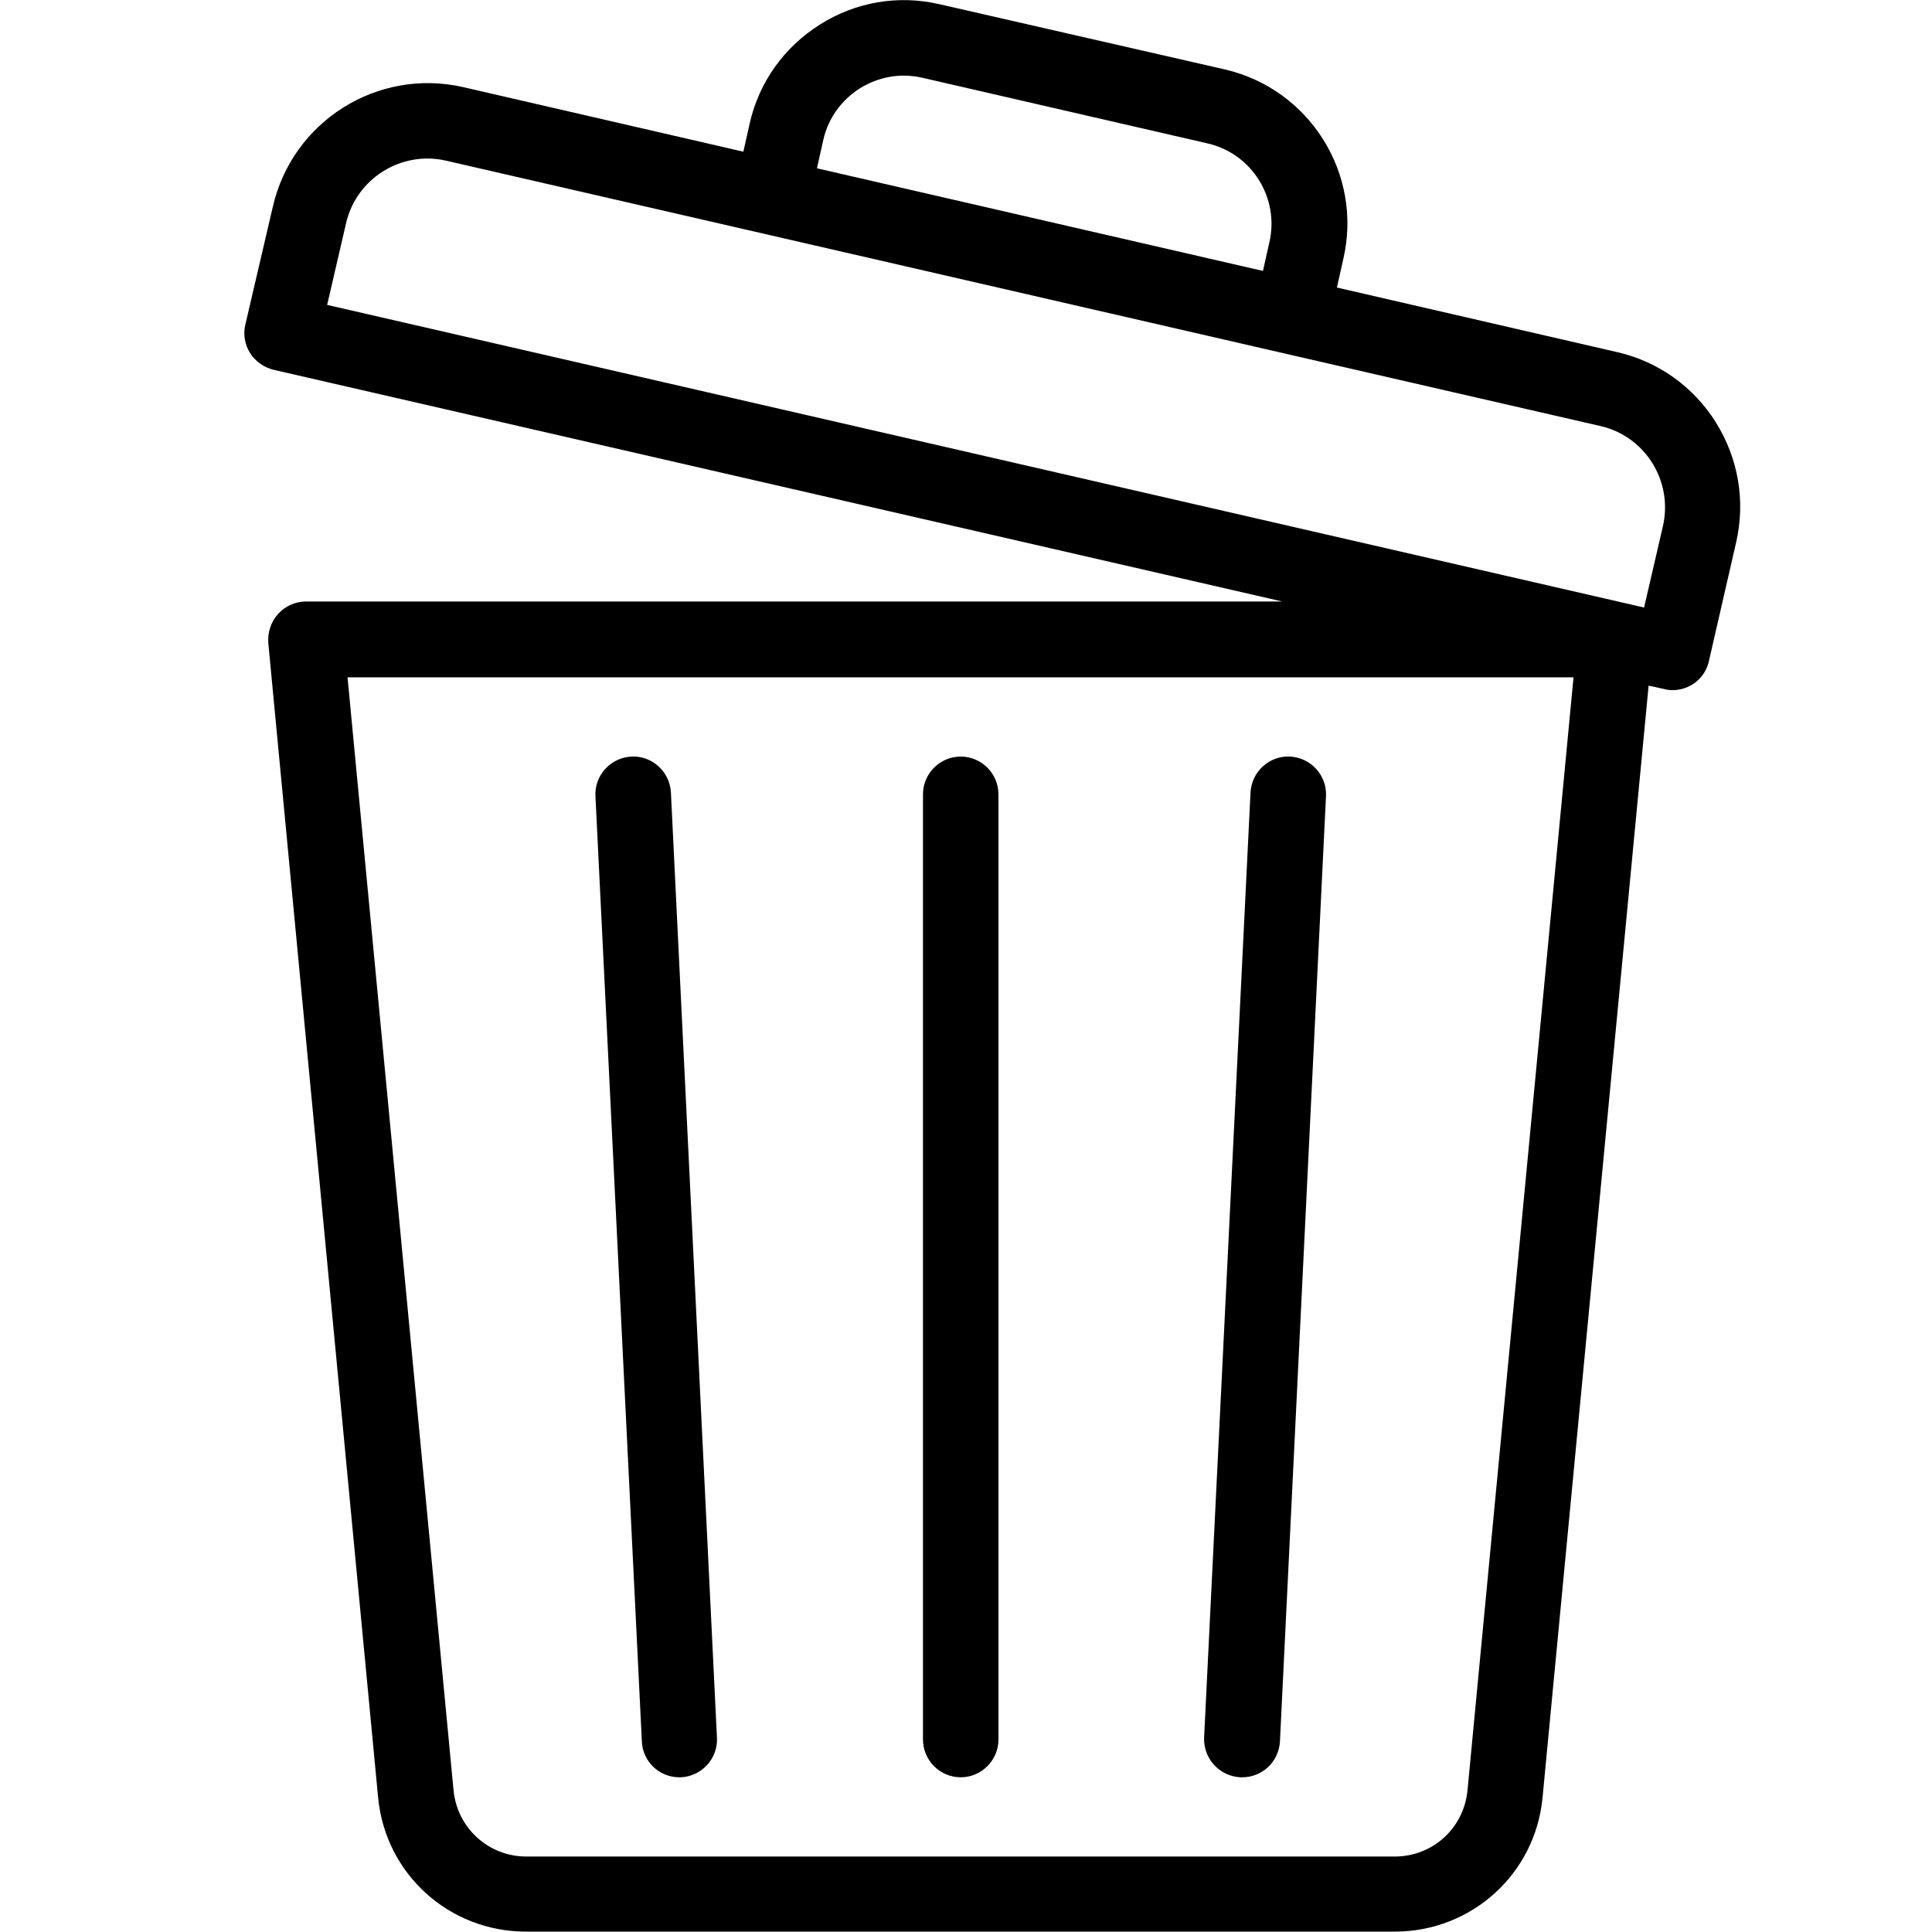
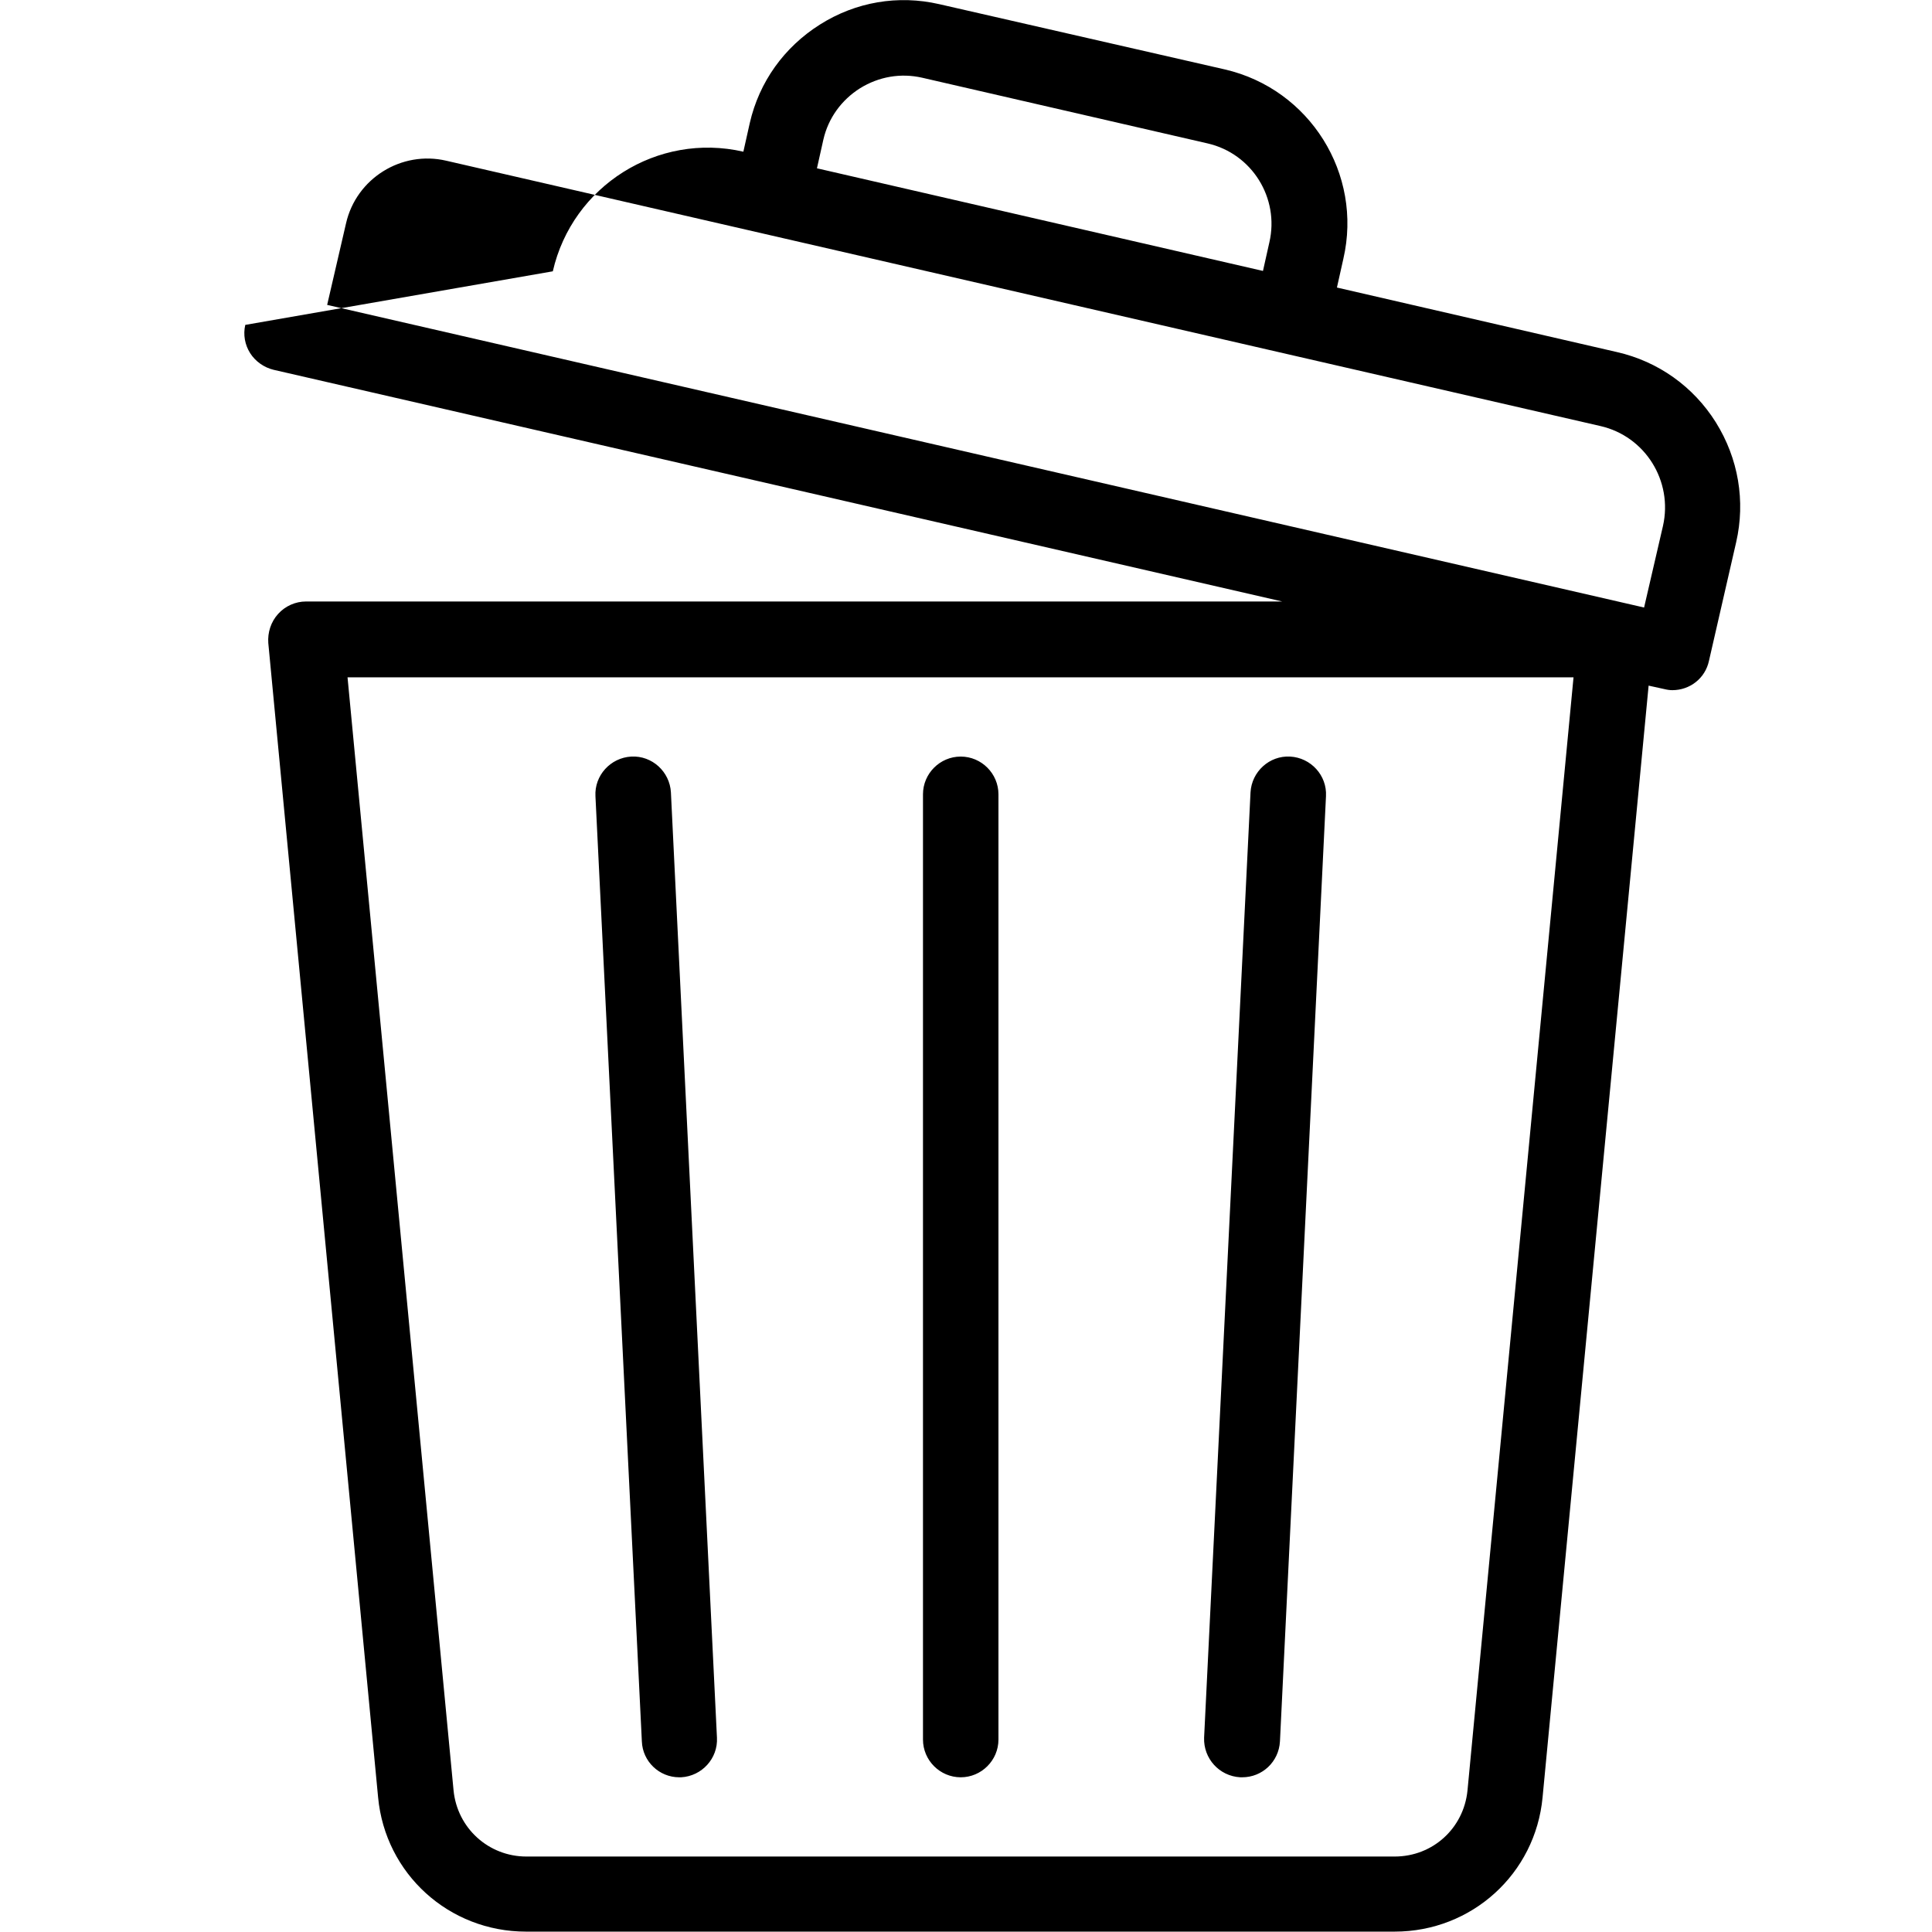
<svg xmlns="http://www.w3.org/2000/svg" version="1.1" id="Layer_1" x="0px" y="0px" viewBox="0 0 512 512" style="enable-background:new 0 0 512 512;" xml:space="preserve">
-   <path d="M428.5,93.3l-74.2-17.1l1.7-7.6c5.2-22.5-8.9-45-31.4-50.2L248.9,1.1c-10.9-2.5-22.1-0.6-31.6,5.4  c-9.5,6-16.1,15.2-18.6,26.1l-1.7,7.6l-74.2-17.1c-22.7-5.2-45.3,9-50.5,31.7L65,86.1c-0.6,2.6-0.1,5.3,1.3,7.5  c1.4,2.2,3.7,3.8,6.2,4.4l267.3,61.4H81.1c-2.8,0-5.5,1.2-7.4,3.3c-1.9,2.1-2.8,4.9-2.6,7.7l29.1,305.9  c1.9,20.3,18.8,35.6,39.2,35.6h56.2h117.8h56.2c20.4,0,37.3-15.3,39.2-35.6l28.1-294.6l4.1,0.9c0.8,0.2,1.5,0.3,2.2,0.3  c4.6,0,8.7-3.1,9.7-7.8l7.2-31.4c2.5-10.9,0.6-22.2-5.4-31.8C448.8,102.5,439.5,95.8,428.5,93.3L428.5,93.3z M388.9,474.5  c-1,10-9.2,17.5-19.3,17.5h-56.2H195.7h-56.2c-10,0-18.3-7.5-19.3-17.5l-28.1-295H417L388.9,474.5z M218.2,37  c1.3-5.7,4.8-10.5,9.7-13.6c5-3.1,10.8-4.1,16.5-2.8l75.6,17.4c11.8,2.7,19.1,14.5,16.4,26.2l-1.7,7.6L216.5,44.6L218.2,37z   M440.7,139.4l-5,21.6l-349-80.2l5-21.6c2.7-11.9,14.7-19.4,26.6-16.6l221.8,51c0,0,0,0,0,0s0,0,0,0l84,19.3  C436,115.6,443.4,127.5,440.7,139.4L440.7,139.4z M319.1,460.5L331.4,210c0.3-5.5,5-9.8,10.5-9.5c5.5,0.3,9.8,5,9.5,10.5  l-12.2,250.5c-0.3,5.4-4.7,9.5-10,9.5c-0.2,0-0.3,0-0.5,0C323.1,470.7,318.9,466,319.1,460.5z M170.1,461.5L157.8,211  c-0.3-5.5,4-10.2,9.5-10.5c5.5-0.3,10.2,4,10.5,9.5L190,460.5c0.3,5.5-4,10.2-9.5,10.5c-0.2,0-0.3,0-0.5,0  C174.7,471,170.3,466.8,170.1,461.5z M244.6,461V210.5c0-5.5,4.5-10,10-10c5.5,0,10,4.5,10,10V461c0,5.5-4.5,10-10,10  S244.6,466.5,244.6,461L244.6,461z" />
+   <path d="M428.5,93.3l-74.2-17.1l1.7-7.6c5.2-22.5-8.9-45-31.4-50.2L248.9,1.1c-10.9-2.5-22.1-0.6-31.6,5.4  c-9.5,6-16.1,15.2-18.6,26.1l-1.7,7.6c-22.7-5.2-45.3,9-50.5,31.7L65,86.1c-0.6,2.6-0.1,5.3,1.3,7.5  c1.4,2.2,3.7,3.8,6.2,4.4l267.3,61.4H81.1c-2.8,0-5.5,1.2-7.4,3.3c-1.9,2.1-2.8,4.9-2.6,7.7l29.1,305.9  c1.9,20.3,18.8,35.6,39.2,35.6h56.2h117.8h56.2c20.4,0,37.3-15.3,39.2-35.6l28.1-294.6l4.1,0.9c0.8,0.2,1.5,0.3,2.2,0.3  c4.6,0,8.7-3.1,9.7-7.8l7.2-31.4c2.5-10.9,0.6-22.2-5.4-31.8C448.8,102.5,439.5,95.8,428.5,93.3L428.5,93.3z M388.9,474.5  c-1,10-9.2,17.5-19.3,17.5h-56.2H195.7h-56.2c-10,0-18.3-7.5-19.3-17.5l-28.1-295H417L388.9,474.5z M218.2,37  c1.3-5.7,4.8-10.5,9.7-13.6c5-3.1,10.8-4.1,16.5-2.8l75.6,17.4c11.8,2.7,19.1,14.5,16.4,26.2l-1.7,7.6L216.5,44.6L218.2,37z   M440.7,139.4l-5,21.6l-349-80.2l5-21.6c2.7-11.9,14.7-19.4,26.6-16.6l221.8,51c0,0,0,0,0,0s0,0,0,0l84,19.3  C436,115.6,443.4,127.5,440.7,139.4L440.7,139.4z M319.1,460.5L331.4,210c0.3-5.5,5-9.8,10.5-9.5c5.5,0.3,9.8,5,9.5,10.5  l-12.2,250.5c-0.3,5.4-4.7,9.5-10,9.5c-0.2,0-0.3,0-0.5,0C323.1,470.7,318.9,466,319.1,460.5z M170.1,461.5L157.8,211  c-0.3-5.5,4-10.2,9.5-10.5c5.5-0.3,10.2,4,10.5,9.5L190,460.5c0.3,5.5-4,10.2-9.5,10.5c-0.2,0-0.3,0-0.5,0  C174.7,471,170.3,466.8,170.1,461.5z M244.6,461V210.5c0-5.5,4.5-10,10-10c5.5,0,10,4.5,10,10V461c0,5.5-4.5,10-10,10  S244.6,466.5,244.6,461L244.6,461z" />
</svg>